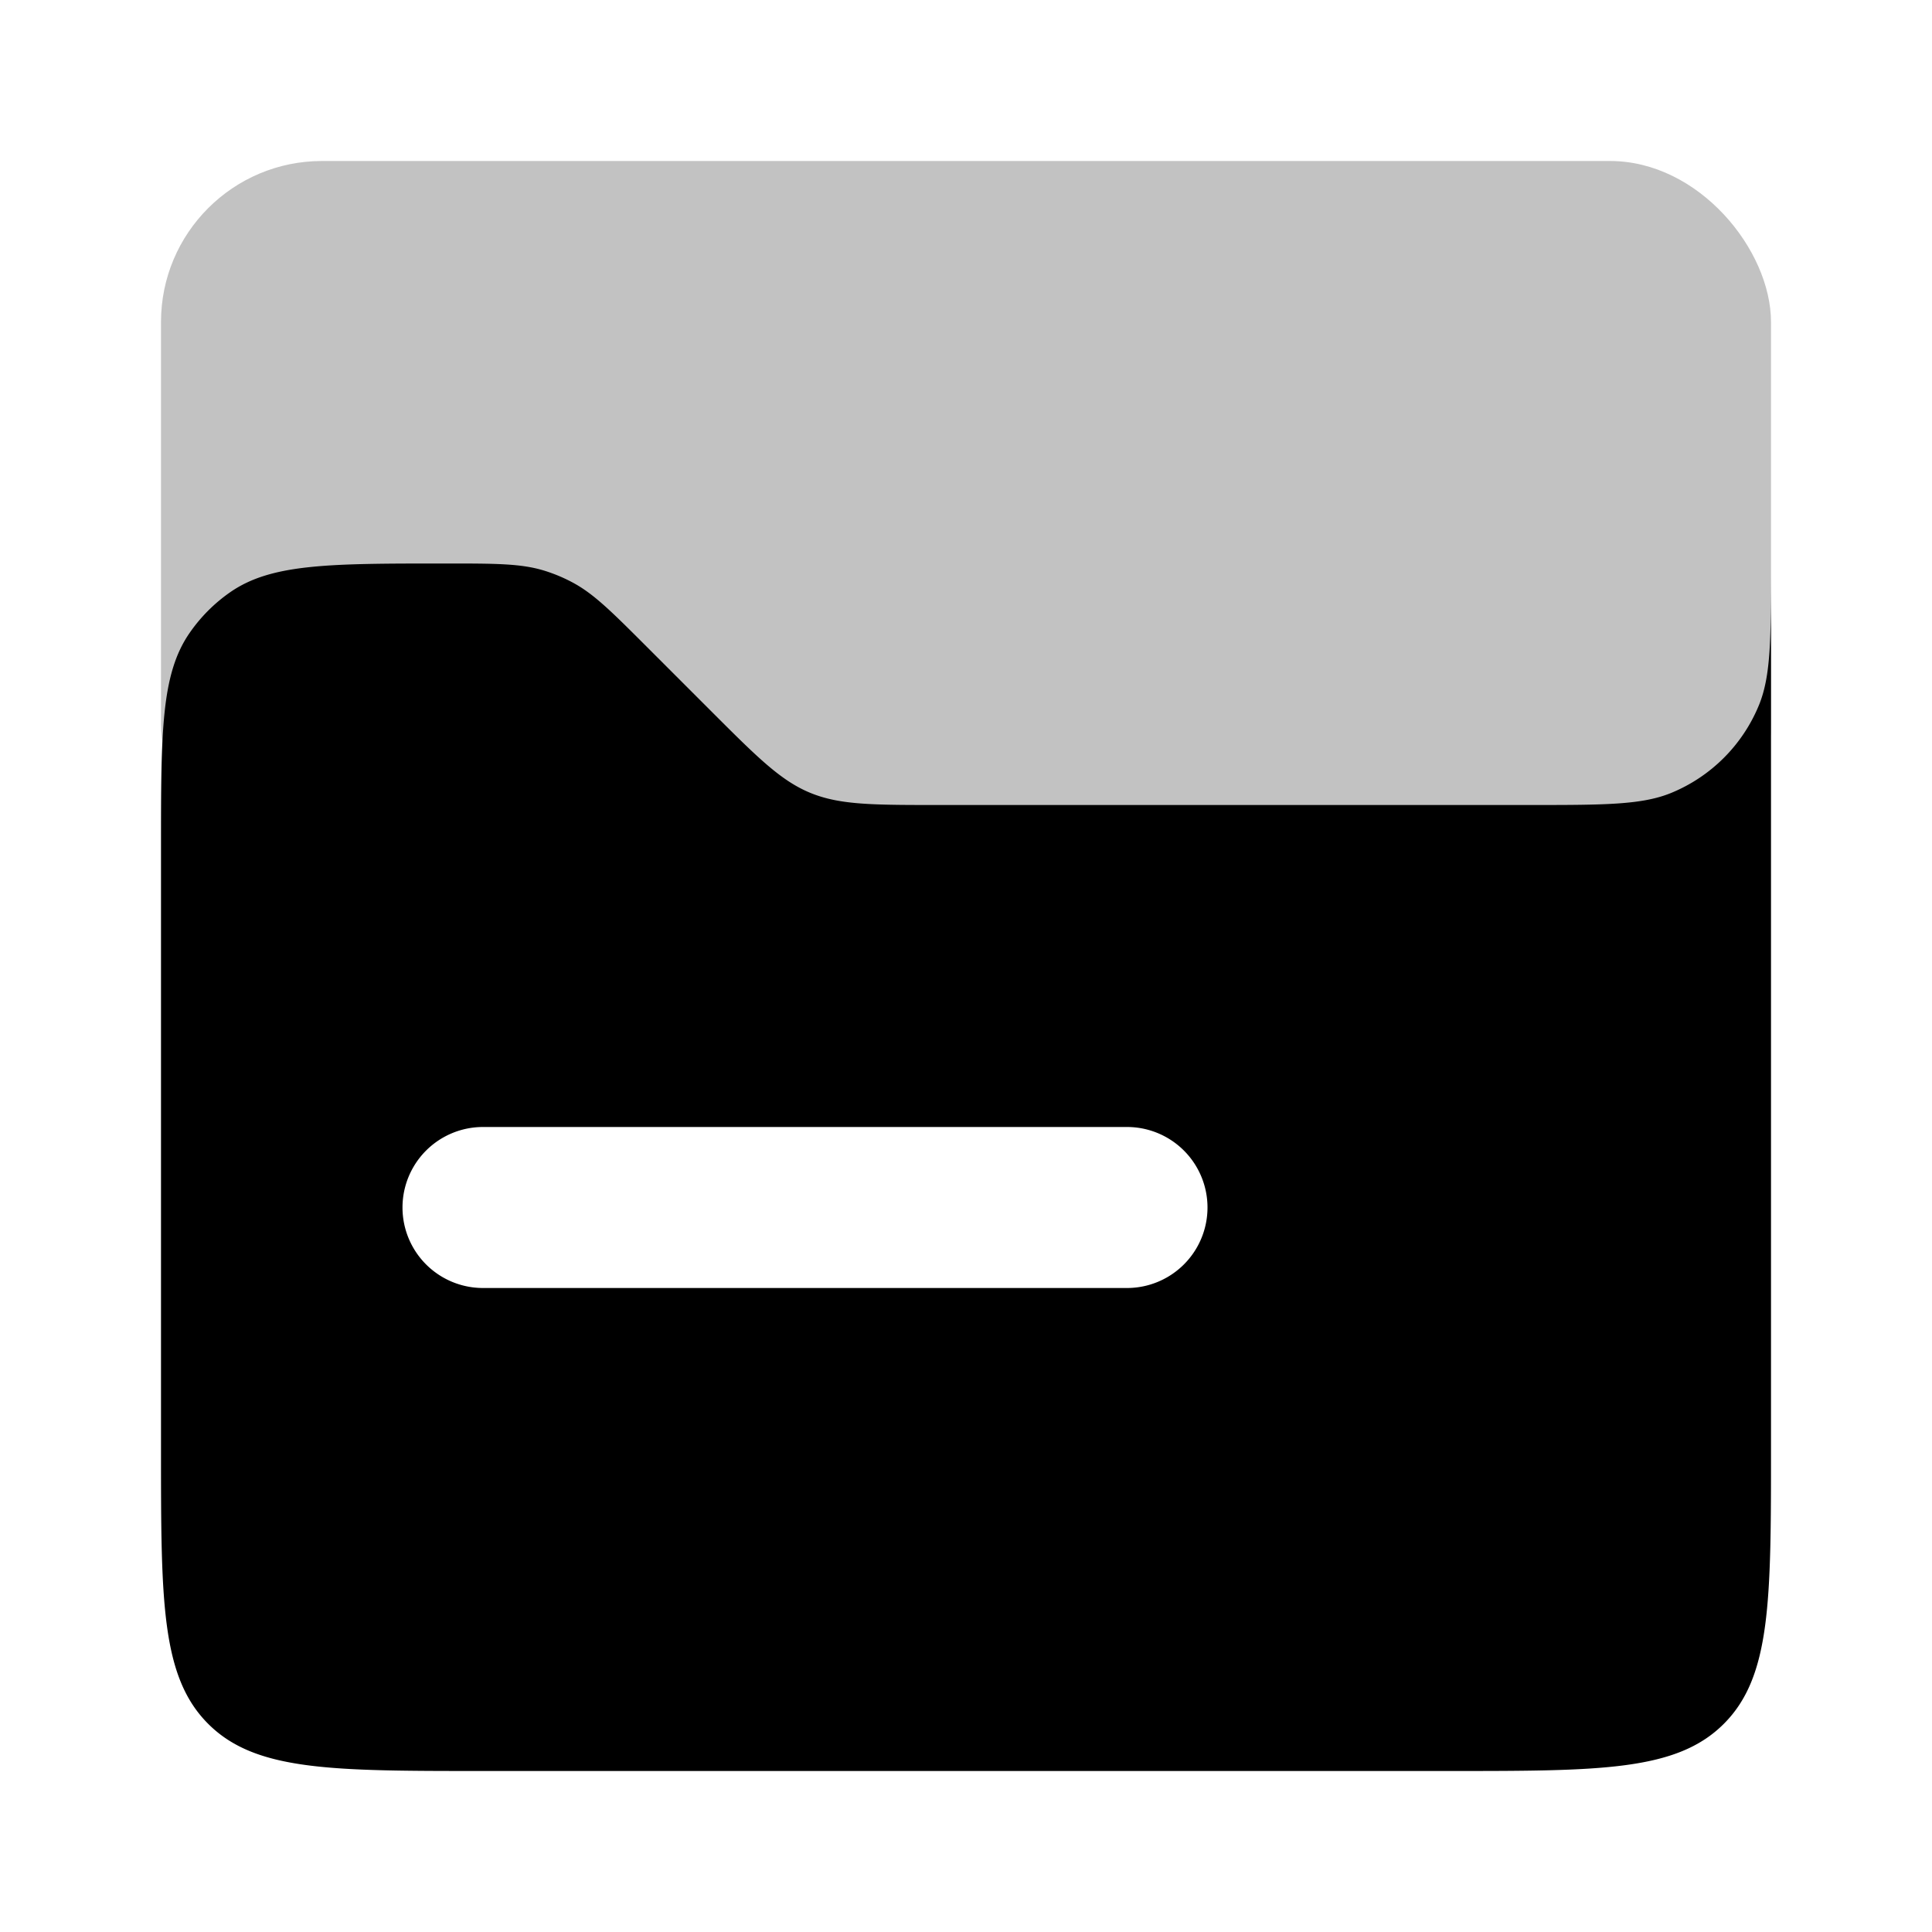
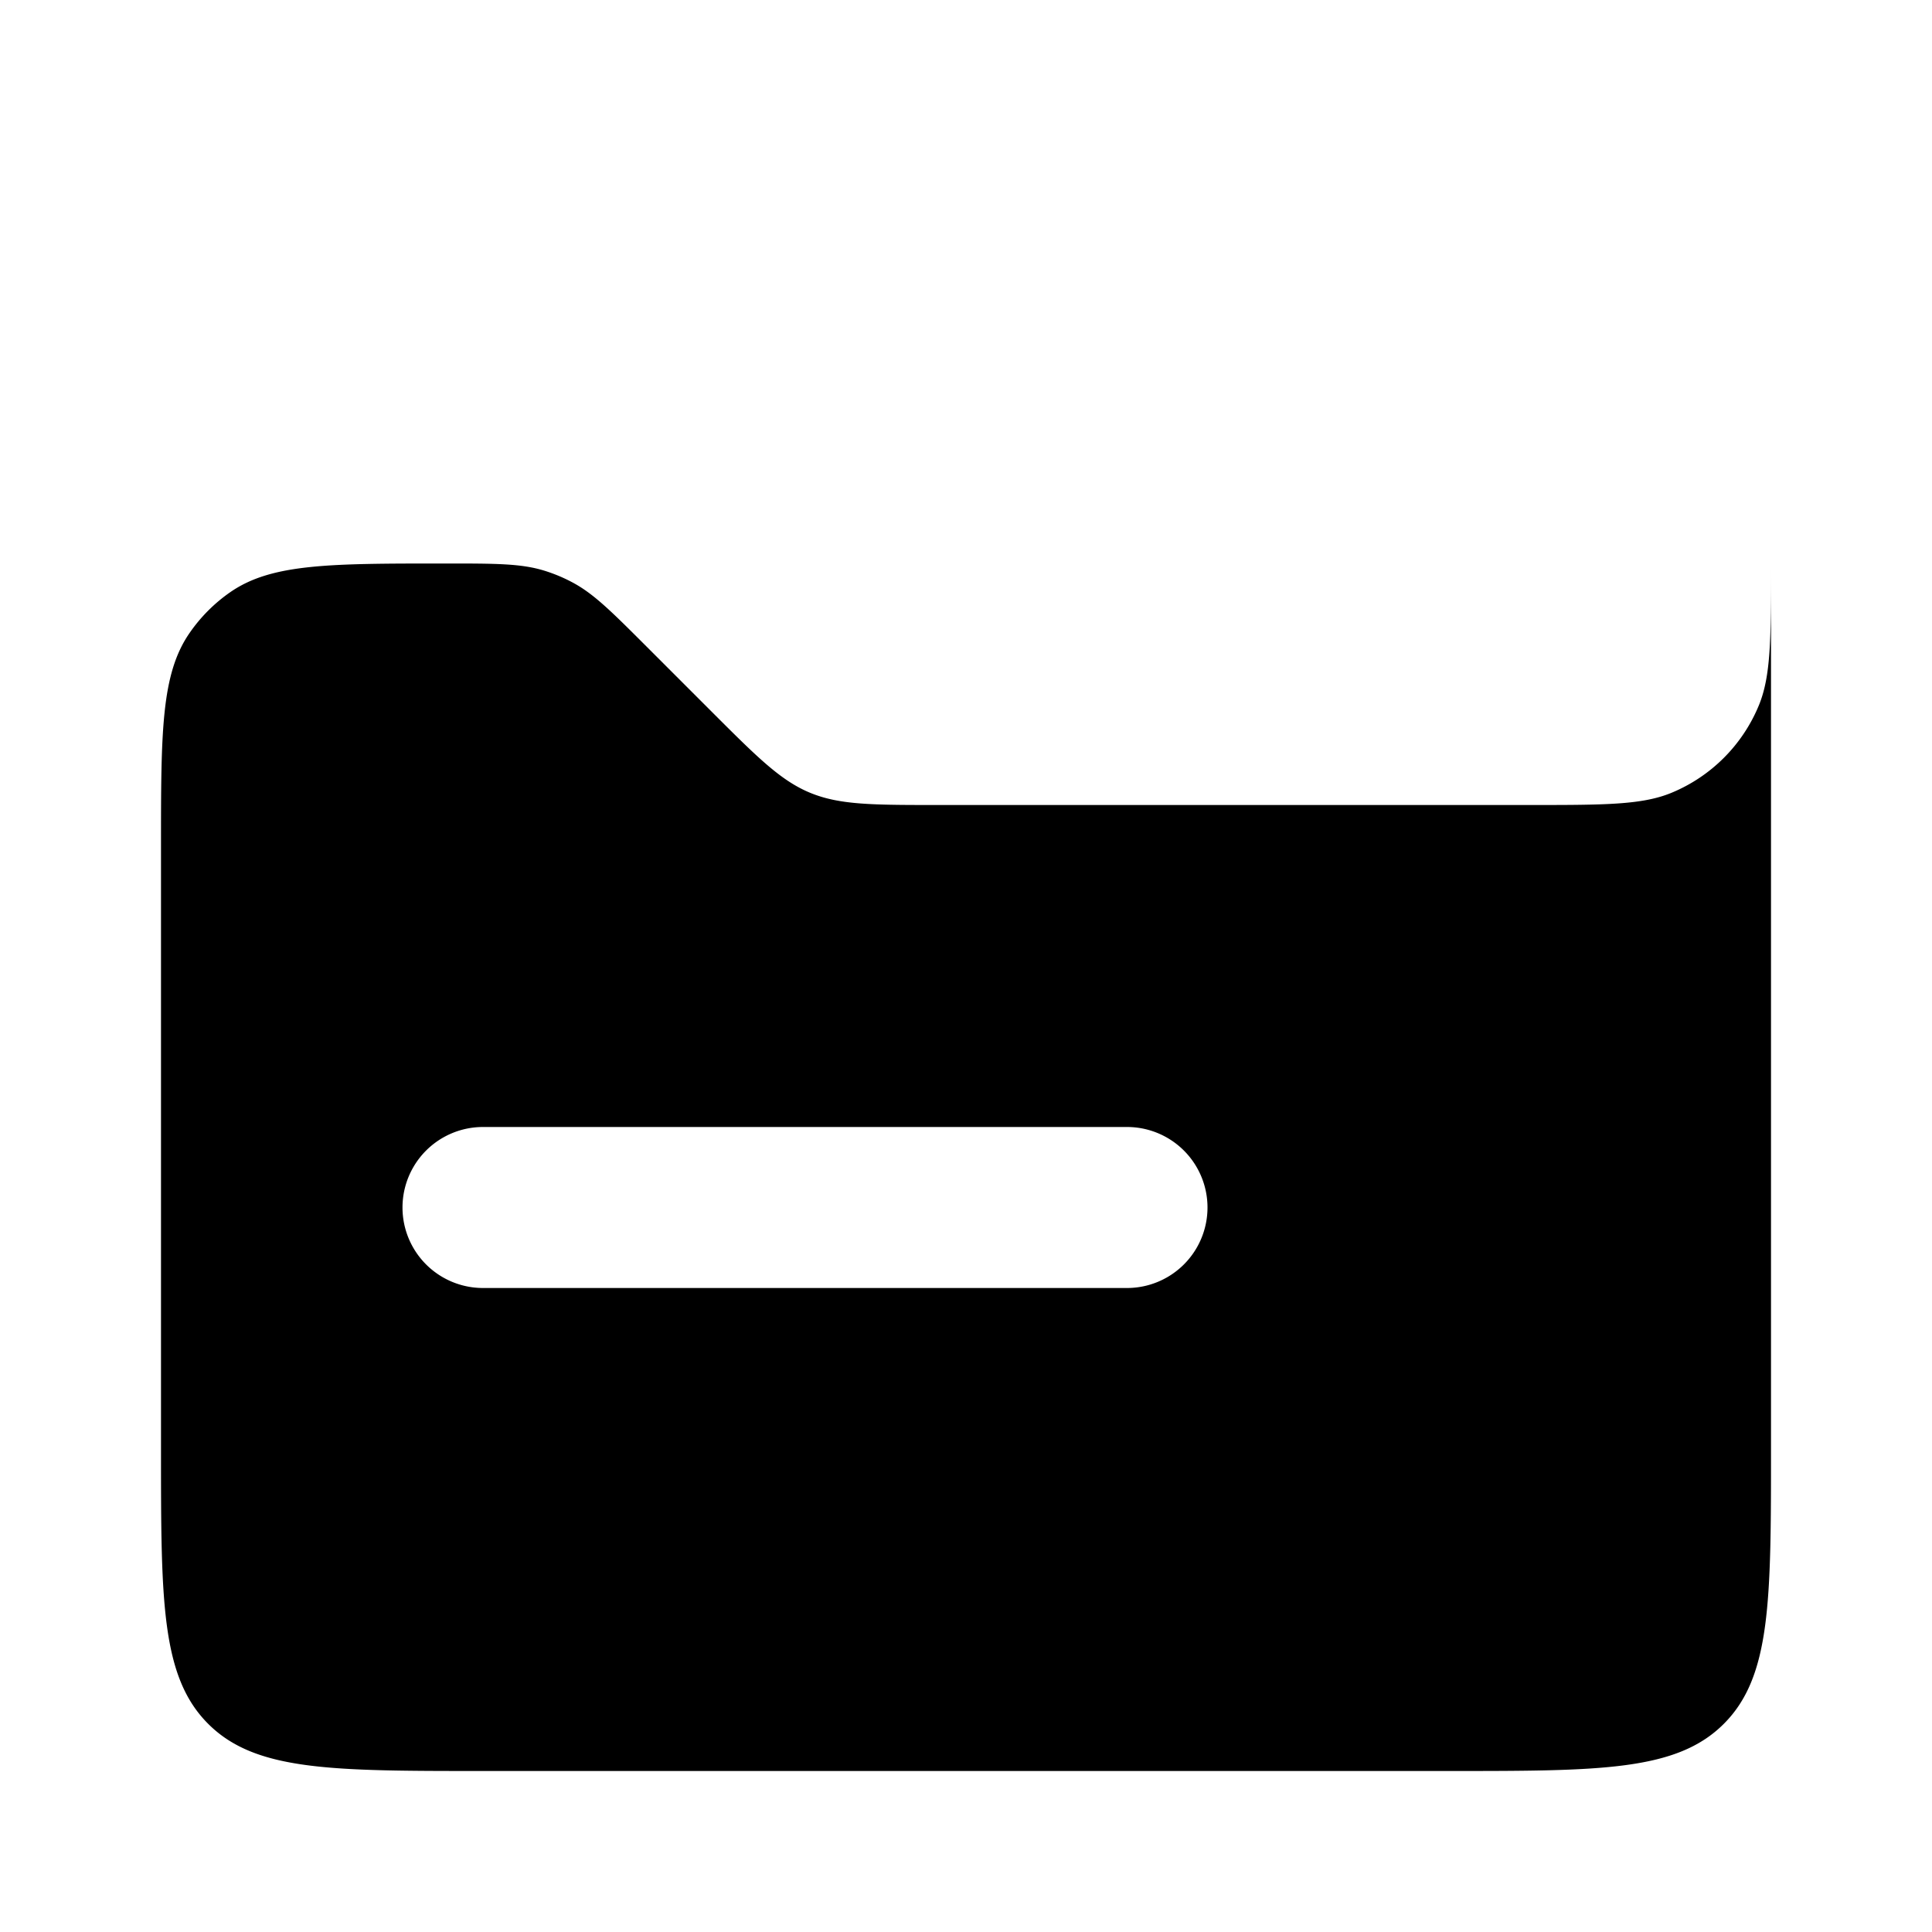
<svg xmlns="http://www.w3.org/2000/svg" viewBox="0 0 24 24">
-   <rect width="20" height="9" x="2" y="2" fill-opacity=".24" rx="2" />
  <path fill-rule="evenodd" d="M19 10h-7.343c-.818 0-1.226 0-1.594-.152-.367-.152-.657-.442-1.235-1.02l-.792-.792c-.444-.444-.665-.665-.934-.806a2 2 0 0 0-.337-.14C6.475 7 6.162 7 5.535 7c-1.438 0-2.157 0-2.67.353a2 2 0 0 0-.512.513C2 8.378 2 9.097 2 10.536V18c0 1.886 0 2.828.586 3.414S4.114 22 6 22h12c1.886 0 2.828 0 3.414-.586S22 19.886 22 18V7c0 .932 0 1.398-.152 1.765a2 2 0 0 1-1.083 1.083C20.398 10 19.932 10 19 10M6 14a1 1 0 1 0 0 2h8a1 1 0 1 0 0-2z" clip-rule="evenodd" />
</svg>